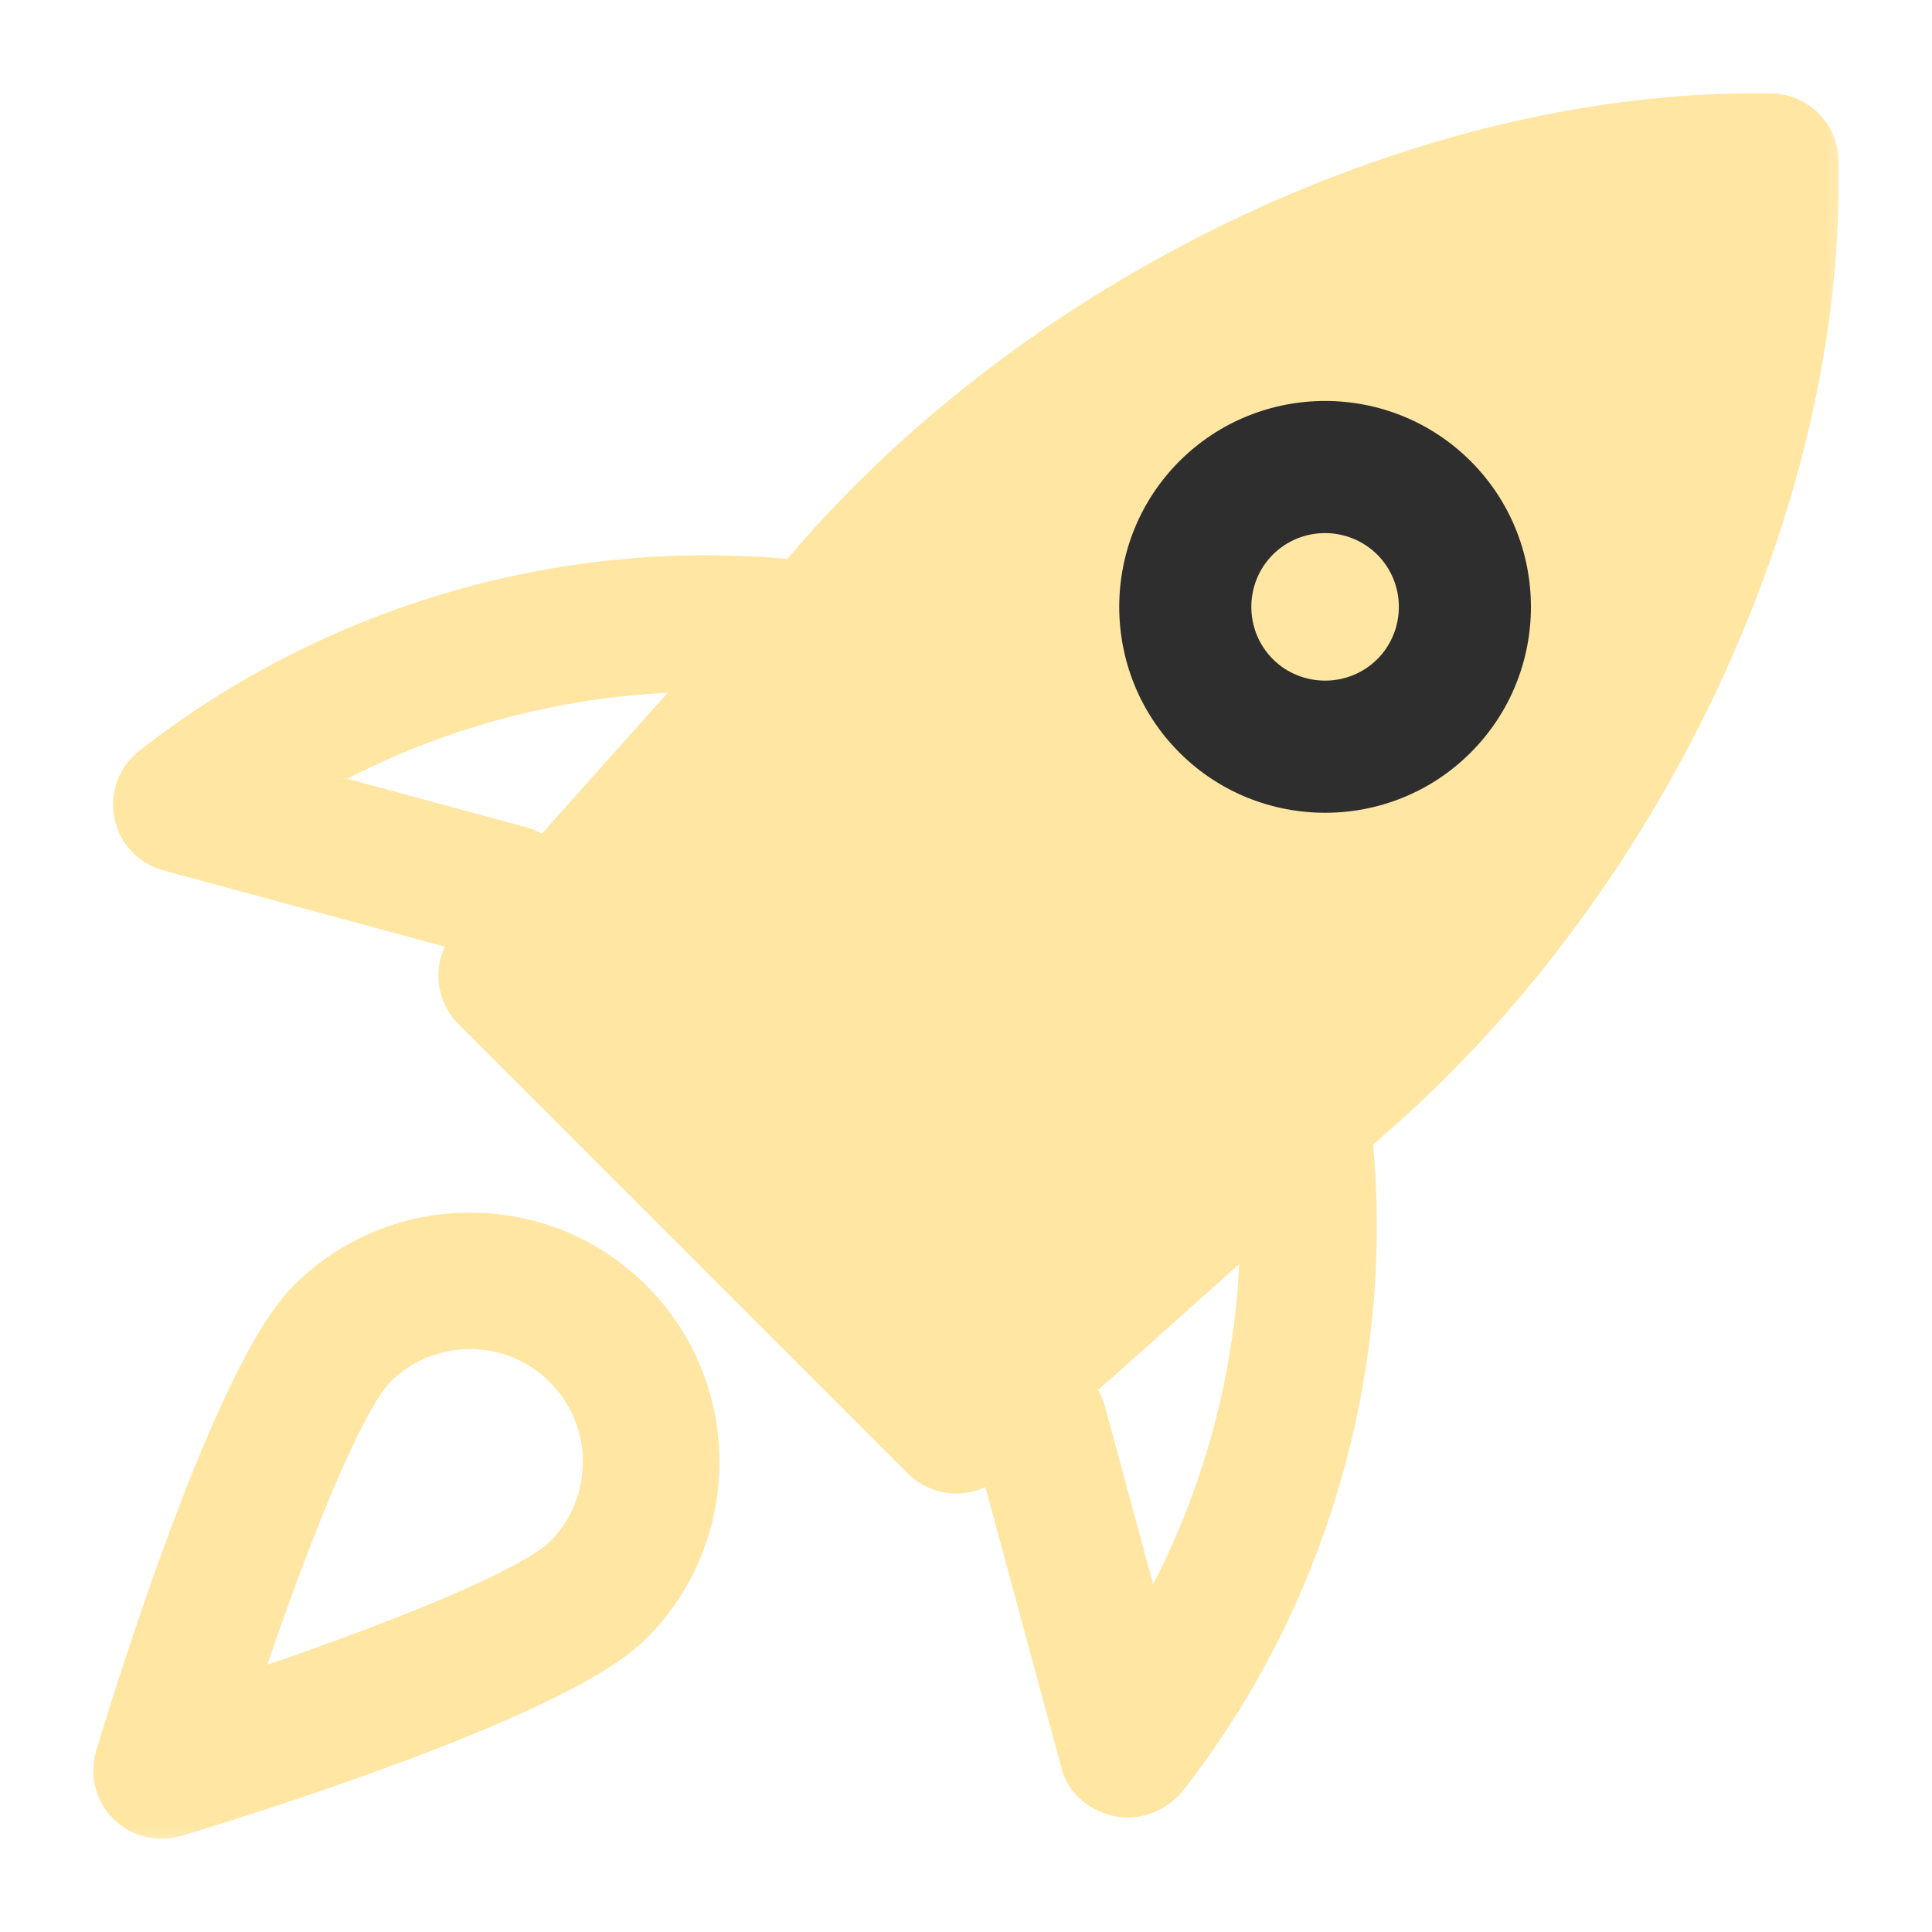
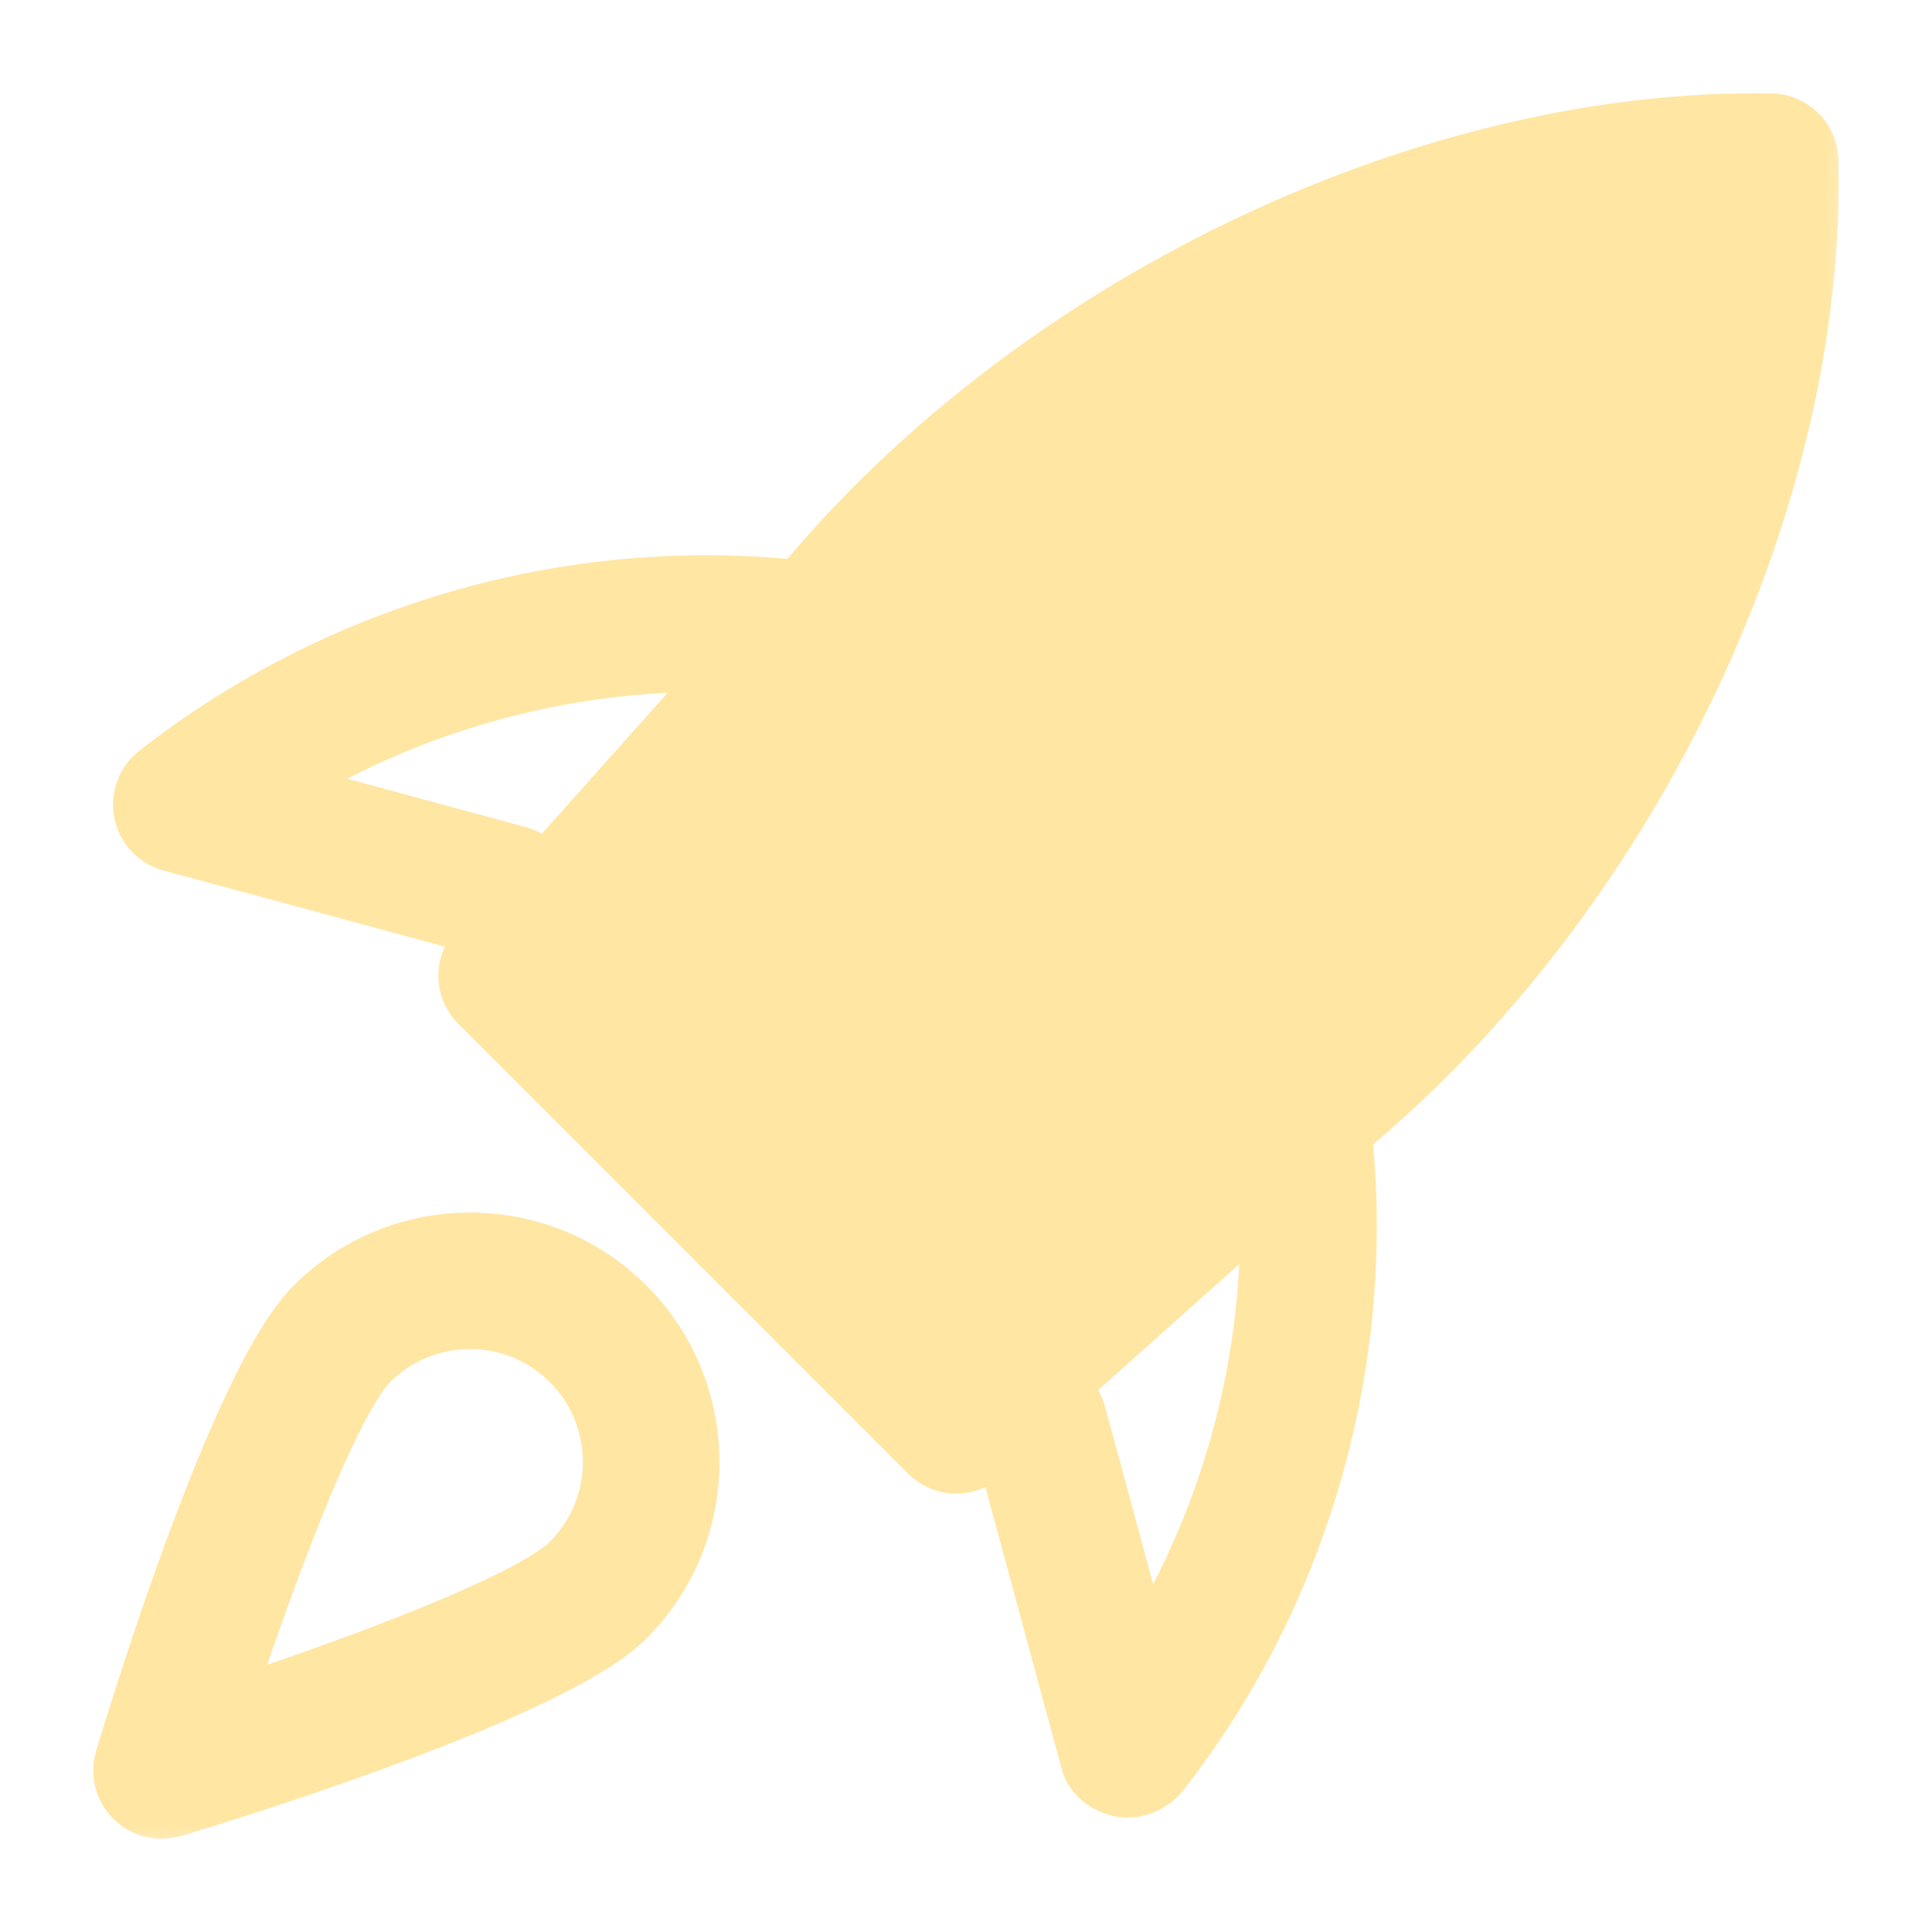
<svg xmlns="http://www.w3.org/2000/svg" width="29" height="29" viewBox="0 0 29 29" fill="none">
  <mask id="path-1-outside-1_11310_44687" maskUnits="userSpaceOnUse" x="0.9" y="0.9" width="27" height="27" fill="black">
    <rect fill="white" x="0.9" y="0.9" width="27" height="27" />
    <path fill-rule="evenodd" clip-rule="evenodd" d="M13.983 21.766C14.086 21.867 14.22 21.919 14.354 21.919C14.478 21.919 14.604 21.875 14.703 21.786L15.077 21.452C15.08 21.473 15.085 21.494 15.09 21.515L16.418 26.416C16.469 26.609 16.641 26.734 16.836 26.773C16.886 26.783 16.938 26.784 16.988 26.778C17.135 26.76 17.279 26.678 17.371 26.561C19.477 23.865 20.463 20.38 20.088 16.977L20.359 16.735C24.506 13.192 27.213 7.438 27.096 2.414C27.09 2.134 26.864 1.908 26.584 1.902C21.564 1.817 15.807 4.493 12.271 8.63L12.019 8.912C8.618 8.538 5.135 9.525 2.402 11.661C2.244 11.782 2.168 11.983 2.207 12.178C2.245 12.374 2.392 12.531 2.585 12.583L7.486 13.911C7.506 13.917 7.526 13.921 7.546 13.923L7.213 14.296C7.029 14.504 7.037 14.82 7.234 15.017L13.983 21.766ZM3.926 11.858C6.054 10.474 8.6 9.781 11.14 9.897L8.13 13.268C8.083 13.094 7.947 12.948 7.76 12.897L3.926 11.858ZM19.104 17.856L15.73 20.868C15.906 20.915 16.052 21.052 16.104 21.24L17.141 25.07C18.532 22.92 19.219 20.384 19.104 17.856ZM2.054 26.947C2.154 27.046 2.288 27.1 2.425 27.1C2.476 27.1 2.526 27.093 2.576 27.079C3.151 26.907 8.227 25.364 9.35 24.241C10.615 22.975 10.615 20.916 9.35 19.651C8.085 18.384 6.026 18.386 4.76 19.651C3.637 20.774 2.094 25.85 1.922 26.425C1.867 26.609 1.917 26.81 2.054 26.947ZM5.503 20.392C5.931 19.965 6.493 19.75 7.056 19.75C7.618 19.75 8.179 19.965 8.607 20.392C9.462 21.248 9.462 22.641 8.607 23.497C8.001 24.103 5.29 25.111 3.223 25.777C3.889 23.709 4.897 20.999 5.503 20.392Z" />
  </mask>
  <path fill-rule="evenodd" clip-rule="evenodd" d="M13.983 21.766C14.086 21.867 14.22 21.919 14.354 21.919C14.478 21.919 14.604 21.875 14.703 21.786L15.077 21.452C15.08 21.473 15.085 21.494 15.09 21.515L16.418 26.416C16.469 26.609 16.641 26.734 16.836 26.773C16.886 26.783 16.938 26.784 16.988 26.778C17.135 26.76 17.279 26.678 17.371 26.561C19.477 23.865 20.463 20.38 20.088 16.977L20.359 16.735C24.506 13.192 27.213 7.438 27.096 2.414C27.09 2.134 26.864 1.908 26.584 1.902C21.564 1.817 15.807 4.493 12.271 8.63L12.019 8.912C8.618 8.538 5.135 9.525 2.402 11.661C2.244 11.782 2.168 11.983 2.207 12.178C2.245 12.374 2.392 12.531 2.585 12.583L7.486 13.911C7.506 13.917 7.526 13.921 7.546 13.923L7.213 14.296C7.029 14.504 7.037 14.82 7.234 15.017L13.983 21.766ZM3.926 11.858C6.054 10.474 8.6 9.781 11.14 9.897L8.13 13.268C8.083 13.094 7.947 12.948 7.76 12.897L3.926 11.858ZM19.104 17.856L15.73 20.868C15.906 20.915 16.052 21.052 16.104 21.24L17.141 25.07C18.532 22.92 19.219 20.384 19.104 17.856ZM2.054 26.947C2.154 27.046 2.288 27.1 2.425 27.1C2.476 27.1 2.526 27.093 2.576 27.079C3.151 26.907 8.227 25.364 9.35 24.241C10.615 22.975 10.615 20.916 9.35 19.651C8.085 18.384 6.026 18.386 4.76 19.651C3.637 20.774 2.094 25.85 1.922 26.425C1.867 26.609 1.917 26.81 2.054 26.947ZM5.503 20.392C5.931 19.965 6.493 19.75 7.056 19.75C7.618 19.75 8.179 19.965 8.607 20.392C9.462 21.248 9.462 22.641 8.607 23.497C8.001 24.103 5.29 25.111 3.223 25.777C3.889 23.709 4.897 20.999 5.503 20.392Z" fill="#FFE6A3" />
  <path d="M13.983 21.766L13.629 22.119L13.631 22.121L13.983 21.766ZM14.703 21.786L14.37 21.413L14.368 21.415L14.703 21.786ZM15.077 21.452L15.572 21.381L15.441 20.457L14.744 21.079L15.077 21.452ZM15.09 21.515L14.608 21.646L14.608 21.646L15.09 21.515ZM16.418 26.416L16.901 26.288L16.9 26.286L16.418 26.416ZM16.836 26.773L16.737 27.264L16.74 27.264L16.836 26.773ZM16.988 26.778L17.049 27.274H17.049L16.988 26.778ZM17.371 26.561L16.977 26.253L16.977 26.253L17.371 26.561ZM20.088 16.977L19.755 16.604L19.563 16.776L19.591 17.032L20.088 16.977ZM20.359 16.735L20.035 16.355L20.026 16.362L20.359 16.735ZM27.096 2.414L26.596 2.426L26.596 2.426L27.096 2.414ZM26.584 1.902L26.595 1.402L26.592 1.402L26.584 1.902ZM12.271 8.63L12.644 8.963L12.651 8.954L12.271 8.63ZM12.019 8.912L11.964 9.409L12.22 9.437L12.392 9.245L12.019 8.912ZM2.402 11.661L2.707 12.057L2.709 12.055L2.402 11.661ZM2.207 12.178L2.698 12.082L2.697 12.082L2.207 12.178ZM2.585 12.583L2.454 13.066L2.454 13.066L2.585 12.583ZM7.486 13.911L7.627 13.431L7.616 13.428L7.486 13.911ZM7.546 13.923L7.919 14.256L8.541 13.559L7.616 13.428L7.546 13.923ZM7.213 14.296L6.84 13.963L6.84 13.963L7.213 14.296ZM7.234 15.017L6.881 15.37L7.234 15.017ZM11.14 9.897L11.513 10.23L12.214 9.445L11.163 9.397L11.14 9.897ZM3.926 11.858L3.653 11.439L2.717 12.049L3.795 12.341L3.926 11.858ZM8.13 13.268L7.647 13.398L7.887 14.291L8.503 13.601L8.13 13.268ZM7.76 12.897L7.893 12.415L7.891 12.415L7.76 12.897ZM15.73 20.868L15.398 20.495L14.705 21.114L15.603 21.352L15.73 20.868ZM19.104 17.856L19.603 17.833L19.555 16.782L18.771 17.483L19.104 17.856ZM16.104 21.24L16.586 21.11L16.586 21.108L16.104 21.24ZM17.141 25.07L16.658 25.201L16.952 26.283L17.561 25.341L17.141 25.07ZM2.054 26.947L1.7 27.3L1.702 27.302L2.054 26.947ZM2.576 27.079L2.707 27.562L2.72 27.558L2.576 27.079ZM9.35 24.241L9.704 24.594L9.35 24.241ZM9.35 19.651L8.996 20.004L8.996 20.004L9.35 19.651ZM4.76 19.651L5.114 20.004H5.114L4.76 19.651ZM1.922 26.425L2.401 26.569L2.401 26.568L1.922 26.425ZM5.503 20.392L5.15 20.038L5.149 20.039L5.503 20.392ZM8.607 20.392L8.96 20.038L8.607 20.392ZM8.607 23.497L8.96 23.851L8.607 23.497ZM3.223 25.777L2.747 25.623L2.448 26.552L3.377 26.253L3.223 25.777ZM14.354 21.419C14.351 21.419 14.348 21.418 14.344 21.417C14.341 21.416 14.338 21.414 14.335 21.41L13.631 22.121C13.83 22.318 14.092 22.419 14.354 22.419V21.419ZM14.368 21.415C14.367 21.416 14.365 21.417 14.363 21.417C14.361 21.418 14.357 21.419 14.354 21.419V22.419C14.595 22.419 14.843 22.334 15.038 22.157L14.368 21.415ZM14.744 21.079L14.37 21.413L15.036 22.159L15.41 21.825L14.744 21.079ZM15.573 21.385C15.572 21.383 15.572 21.382 15.572 21.381L14.582 21.522C14.588 21.563 14.597 21.605 14.608 21.646L15.573 21.385ZM16.9 26.286L15.573 21.384L14.608 21.646L15.935 26.547L16.9 26.286ZM16.935 26.283C16.922 26.281 16.912 26.277 16.903 26.273C16.895 26.27 16.891 26.266 16.889 26.265C16.888 26.264 16.89 26.265 16.893 26.27C16.896 26.275 16.899 26.281 16.901 26.288L15.934 26.545C16.048 26.972 16.413 27.198 16.737 27.264L16.935 26.283ZM16.927 26.282C16.926 26.282 16.925 26.282 16.926 26.282C16.926 26.282 16.928 26.282 16.932 26.283L16.74 27.264C16.847 27.285 16.952 27.286 17.049 27.274L16.927 26.282ZM16.977 26.253C16.966 26.267 16.941 26.28 16.927 26.282L17.049 27.274C17.329 27.24 17.593 27.089 17.765 26.869L16.977 26.253ZM19.591 17.032C19.952 20.306 19.003 23.661 16.977 26.253L17.765 26.869C19.952 24.07 20.975 20.455 20.585 16.922L19.591 17.032ZM20.026 16.362L19.755 16.604L20.421 17.35L20.692 17.108L20.026 16.362ZM26.596 2.426C26.709 7.285 24.078 12.9 20.035 16.355L20.684 17.115C24.934 13.484 27.716 7.59 27.596 2.403L26.596 2.426ZM26.573 2.402C26.586 2.402 26.596 2.412 26.596 2.426L27.596 2.403C27.584 1.855 27.143 1.414 26.595 1.402L26.573 2.402ZM12.651 8.954C16.097 4.923 21.715 2.319 26.575 2.402L26.592 1.402C21.412 1.314 15.516 4.064 11.891 8.305L12.651 8.954ZM12.392 9.245L12.644 8.963L11.898 8.297L11.646 8.579L12.392 9.245ZM2.709 12.055C5.34 9.999 8.693 9.05 11.964 9.409L12.074 8.415C8.542 8.027 4.929 9.051 2.094 11.267L2.709 12.055ZM2.697 12.082C2.697 12.077 2.697 12.072 2.699 12.068C2.701 12.063 2.703 12.059 2.707 12.057L2.097 11.264C1.788 11.502 1.641 11.894 1.716 12.275L2.697 12.082ZM2.715 12.101C2.705 12.098 2.699 12.09 2.698 12.082L1.716 12.274C1.791 12.659 2.079 12.964 2.454 13.066L2.715 12.101ZM7.616 13.428L2.715 12.101L2.454 13.066L7.355 14.393L7.616 13.428ZM7.616 13.428C7.611 13.428 7.616 13.428 7.627 13.431L7.344 14.39C7.395 14.405 7.441 14.413 7.475 14.418L7.616 13.428ZM7.586 14.629L7.919 14.256L7.173 13.59L6.84 13.963L7.586 14.629ZM7.588 14.664C7.578 14.654 7.577 14.639 7.587 14.628L6.84 13.963C6.48 14.368 6.495 14.985 6.881 15.37L7.588 14.664ZM14.336 21.412L7.588 14.664L6.881 15.37L13.629 22.119L14.336 21.412ZM11.163 9.397C8.519 9.277 5.869 9.998 3.653 11.439L4.199 12.277C6.239 10.95 8.682 10.286 11.117 10.396L11.163 9.397ZM8.503 13.601L11.513 10.23L10.767 9.564L7.757 12.935L8.503 13.601ZM7.628 13.379C7.634 13.381 7.638 13.383 7.641 13.386C7.644 13.39 7.646 13.394 7.647 13.398L8.613 13.139C8.522 12.799 8.256 12.515 7.893 12.415L7.628 13.379ZM3.795 12.341L7.63 13.38L7.891 12.415L4.057 11.376L3.795 12.341ZM16.064 21.241L19.437 18.229L18.771 17.483L15.398 20.495L16.064 21.241ZM16.586 21.108C16.486 20.744 16.202 20.476 15.858 20.385L15.603 21.352C15.605 21.352 15.61 21.354 15.613 21.358C15.617 21.361 15.62 21.366 15.622 21.372L16.586 21.108ZM17.624 24.939L16.586 21.11L15.621 21.371L16.658 25.201L17.624 24.939ZM18.604 17.879C18.715 20.302 18.056 22.735 16.721 24.798L17.561 25.341C19.008 23.105 19.724 20.466 19.603 17.833L18.604 17.879ZM2.425 26.6C2.421 26.6 2.418 26.599 2.415 26.598C2.412 26.597 2.409 26.595 2.405 26.591L1.702 27.302C1.897 27.495 2.157 27.6 2.425 27.6V26.6ZM2.446 26.596C2.433 26.6 2.427 26.6 2.425 26.6V27.6C2.525 27.6 2.619 27.585 2.707 27.561L2.446 26.596ZM8.996 23.887C8.782 24.101 8.326 24.377 7.684 24.682C7.06 24.978 6.318 25.276 5.584 25.547C4.117 26.09 2.716 26.515 2.433 26.6L2.72 27.558C3.011 27.471 4.435 27.038 5.931 26.485C6.678 26.209 7.451 25.9 8.113 25.585C8.757 25.28 9.356 24.942 9.704 24.594L8.996 23.887ZM8.996 20.004C10.066 21.074 10.066 22.817 8.996 23.887L9.704 24.594C11.164 23.134 11.164 20.758 9.704 19.297L8.996 20.004ZM5.114 20.004C6.184 18.934 7.927 18.933 8.996 20.004L9.704 19.297C8.243 17.835 5.867 17.837 4.407 19.297L5.114 20.004ZM2.401 26.568C2.486 26.285 2.911 24.884 3.454 23.417C3.725 22.683 4.023 21.941 4.319 21.317C4.624 20.675 4.9 20.218 5.114 20.004L4.407 19.297C4.059 19.645 3.721 20.244 3.416 20.888C3.101 21.55 2.792 22.323 2.516 23.07C1.963 24.566 1.531 25.99 1.443 26.281L2.401 26.568ZM2.407 26.593C2.401 26.587 2.398 26.577 2.401 26.569L1.444 26.28C1.335 26.642 1.433 27.033 1.7 27.3L2.407 26.593ZM7.056 19.25C6.366 19.25 5.676 19.513 5.15 20.038L5.856 20.746C6.187 20.416 6.62 20.25 7.056 20.25V19.25ZM8.96 20.038C8.435 19.513 7.744 19.25 7.056 19.25V20.25C7.491 20.25 7.923 20.416 8.253 20.746L8.96 20.038ZM8.96 23.851C10.011 22.8 10.011 21.09 8.96 20.038L8.253 20.746C8.914 21.406 8.914 22.483 8.253 23.143L8.96 23.851ZM3.377 26.253C4.417 25.917 5.624 25.495 6.651 25.078C7.164 24.869 7.639 24.66 8.028 24.46C8.402 24.269 8.748 24.063 8.96 23.851L8.253 23.143C8.162 23.235 7.942 23.381 7.573 23.57C7.219 23.751 6.773 23.949 6.274 24.151C5.278 24.556 4.096 24.97 3.07 25.301L3.377 26.253ZM5.149 20.039C4.937 20.251 4.731 20.597 4.539 20.971C4.34 21.361 4.131 21.836 3.922 22.349C3.505 23.375 3.083 24.582 2.747 25.623L3.699 25.93C4.03 24.904 4.444 23.722 4.849 22.725C5.051 22.226 5.249 21.78 5.43 21.426C5.619 21.057 5.765 20.837 5.857 20.745L5.149 20.039Z" fill="#FFE6A3" mask="url(#path-1-outside-1_11310_44687)" />
-   <path fill-rule="evenodd" clip-rule="evenodd" d="M17.703 11.296L17.703 11.296C18.306 11.899 19.099 12.2 19.89 12.2C20.68 12.2 21.473 11.9 22.076 11.296L22.076 11.296C23.281 10.09 23.281 8.129 22.076 6.923L22.076 6.923C20.87 5.717 18.91 5.717 17.703 6.923L17.703 6.923C16.499 8.129 16.499 10.09 17.703 11.296ZM19.106 9.894C18.675 9.462 18.675 8.757 19.106 8.325C19.321 8.11 19.605 8.002 19.89 8.002C20.174 8.002 20.457 8.111 20.674 8.326C21.105 8.758 21.105 9.462 20.674 9.894C20.242 10.324 19.538 10.324 19.106 9.894ZM18.034 7.253C18.162 7.125 18.299 7.013 18.445 6.917C18.299 7.013 18.162 7.125 18.034 7.253" fill="#2E2E2E" />
</svg>